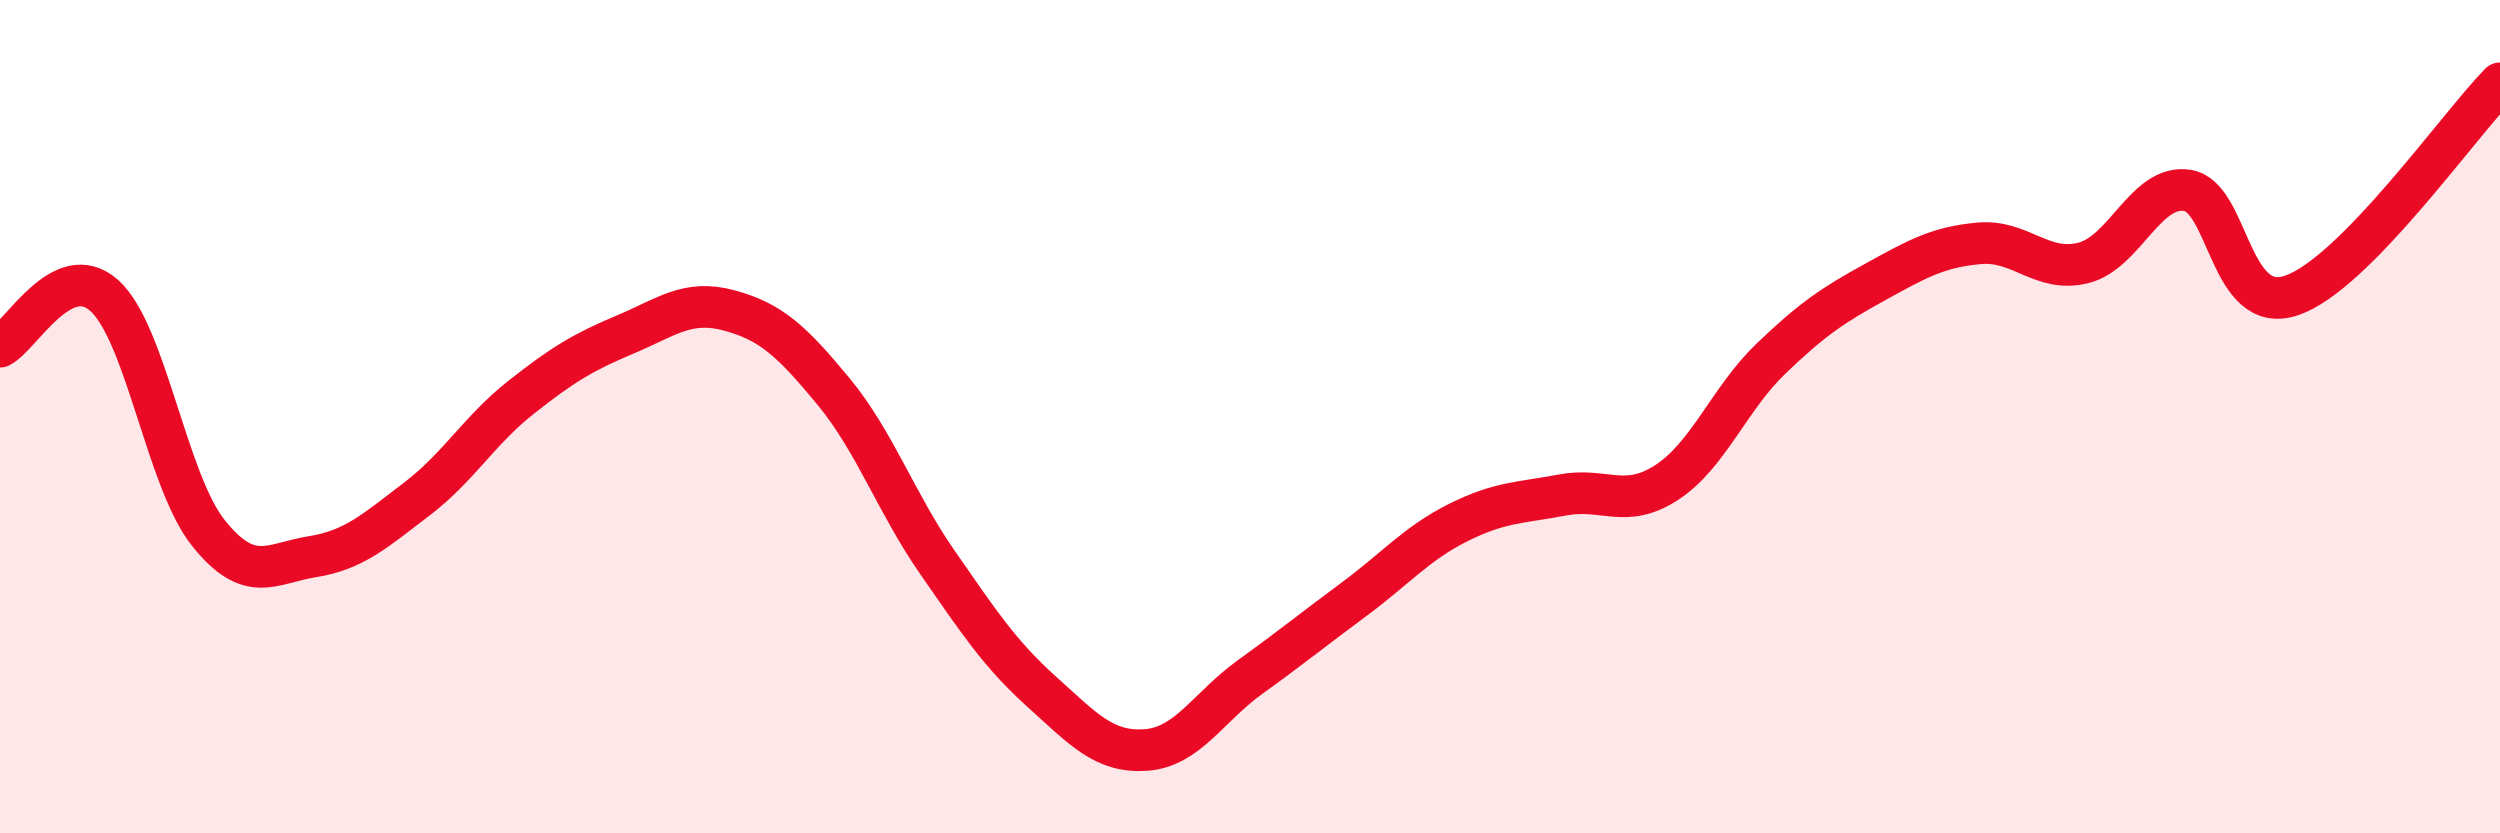
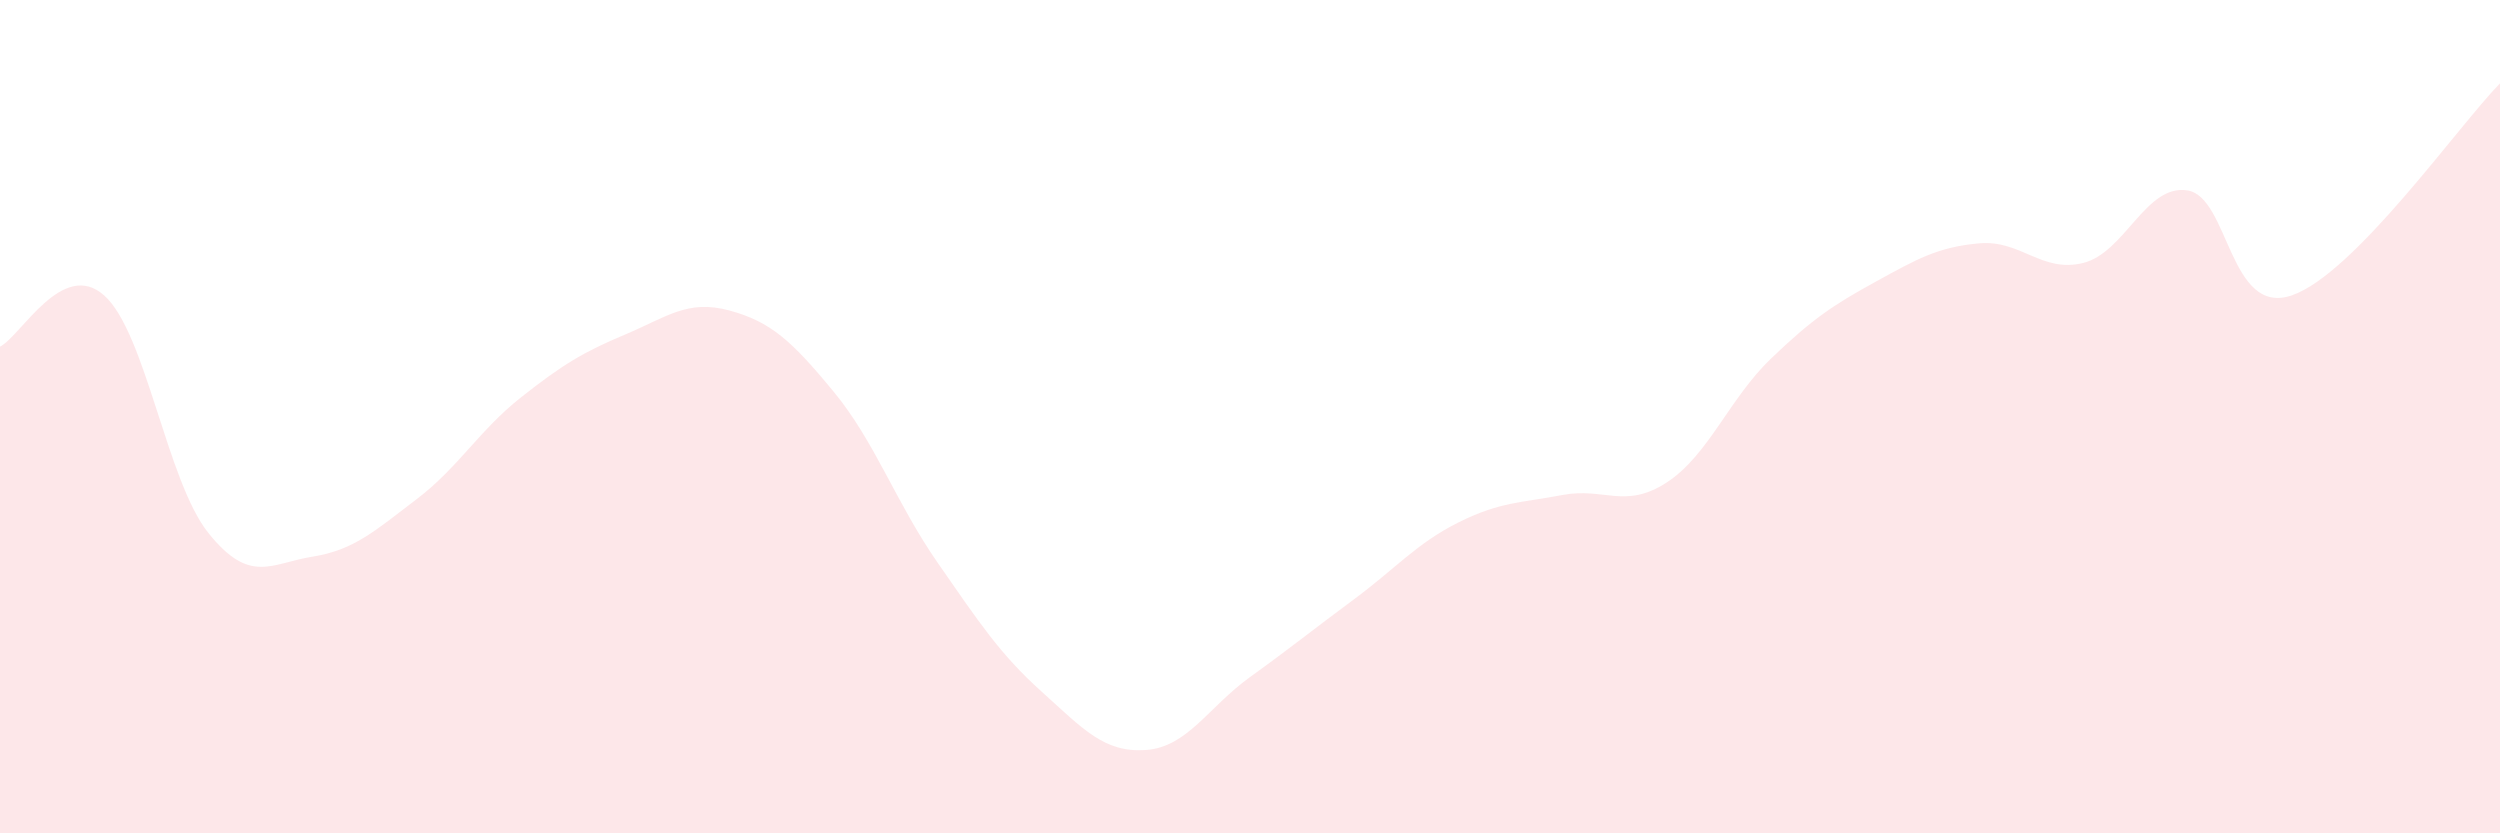
<svg xmlns="http://www.w3.org/2000/svg" width="60" height="20" viewBox="0 0 60 20">
  <path d="M 0,8.32 C 0.5,8.07 1.5,6.2 2.5,7.09 C 3.5,7.98 4,11.54 5,12.79 C 6,14.04 6.5,13.52 7.5,13.36 C 8.5,13.2 9,12.74 10,11.98 C 11,11.22 11.5,10.33 12.5,9.54 C 13.5,8.75 14,8.45 15,8.03 C 16,7.61 16.5,7.18 17.5,7.45 C 18.5,7.72 19,8.18 20,9.39 C 21,10.6 21.5,12.06 22.5,13.5 C 23.5,14.94 24,15.7 25,16.6 C 26,17.5 26.5,18.07 27.5,18 C 28.5,17.93 29,16.97 30,16.25 C 31,15.53 31.5,15.12 32.5,14.38 C 33.5,13.64 34,13.04 35,12.54 C 36,12.04 36.5,12.07 37.5,11.88 C 38.5,11.69 39,12.23 40,11.58 C 41,10.93 41.5,9.57 42.5,8.61 C 43.5,7.65 44,7.32 45,6.77 C 46,6.22 46.5,5.93 47.5,5.84 C 48.5,5.75 49,6.56 50,6.31 C 51,6.06 51.5,4.41 52.5,4.57 C 53.5,4.73 53.5,7.6 55,7.09 C 56.5,6.58 59,3.02 60,2L60 20L0 20Z" fill="#EB0A25" opacity="0.1" stroke-linecap="round" stroke-linejoin="round" />
-   <path d="M 0,8.32 C 0.5,8.07 1.5,6.2 2.5,7.09 C 3.5,7.98 4,11.54 5,12.79 C 6,14.04 6.5,13.52 7.5,13.36 C 8.5,13.2 9,12.74 10,11.98 C 11,11.22 11.5,10.33 12.5,9.54 C 13.5,8.75 14,8.45 15,8.03 C 16,7.61 16.5,7.18 17.5,7.45 C 18.5,7.72 19,8.18 20,9.39 C 21,10.6 21.5,12.06 22.5,13.5 C 23.5,14.94 24,15.7 25,16.6 C 26,17.5 26.5,18.07 27.5,18 C 28.5,17.93 29,16.97 30,16.25 C 31,15.53 31.5,15.12 32.5,14.38 C 33.5,13.64 34,13.04 35,12.54 C 36,12.04 36.5,12.07 37.5,11.88 C 38.5,11.69 39,12.23 40,11.58 C 41,10.93 41.5,9.57 42.5,8.61 C 43.5,7.65 44,7.32 45,6.77 C 46,6.22 46.5,5.93 47.5,5.84 C 48.5,5.75 49,6.56 50,6.31 C 51,6.06 51.5,4.41 52.5,4.57 C 53.5,4.73 53.5,7.6 55,7.09 C 56.5,6.58 59,3.02 60,2" stroke="#EB0A25" stroke-width="1" fill="none" stroke-linecap="round" stroke-linejoin="round" />
</svg>